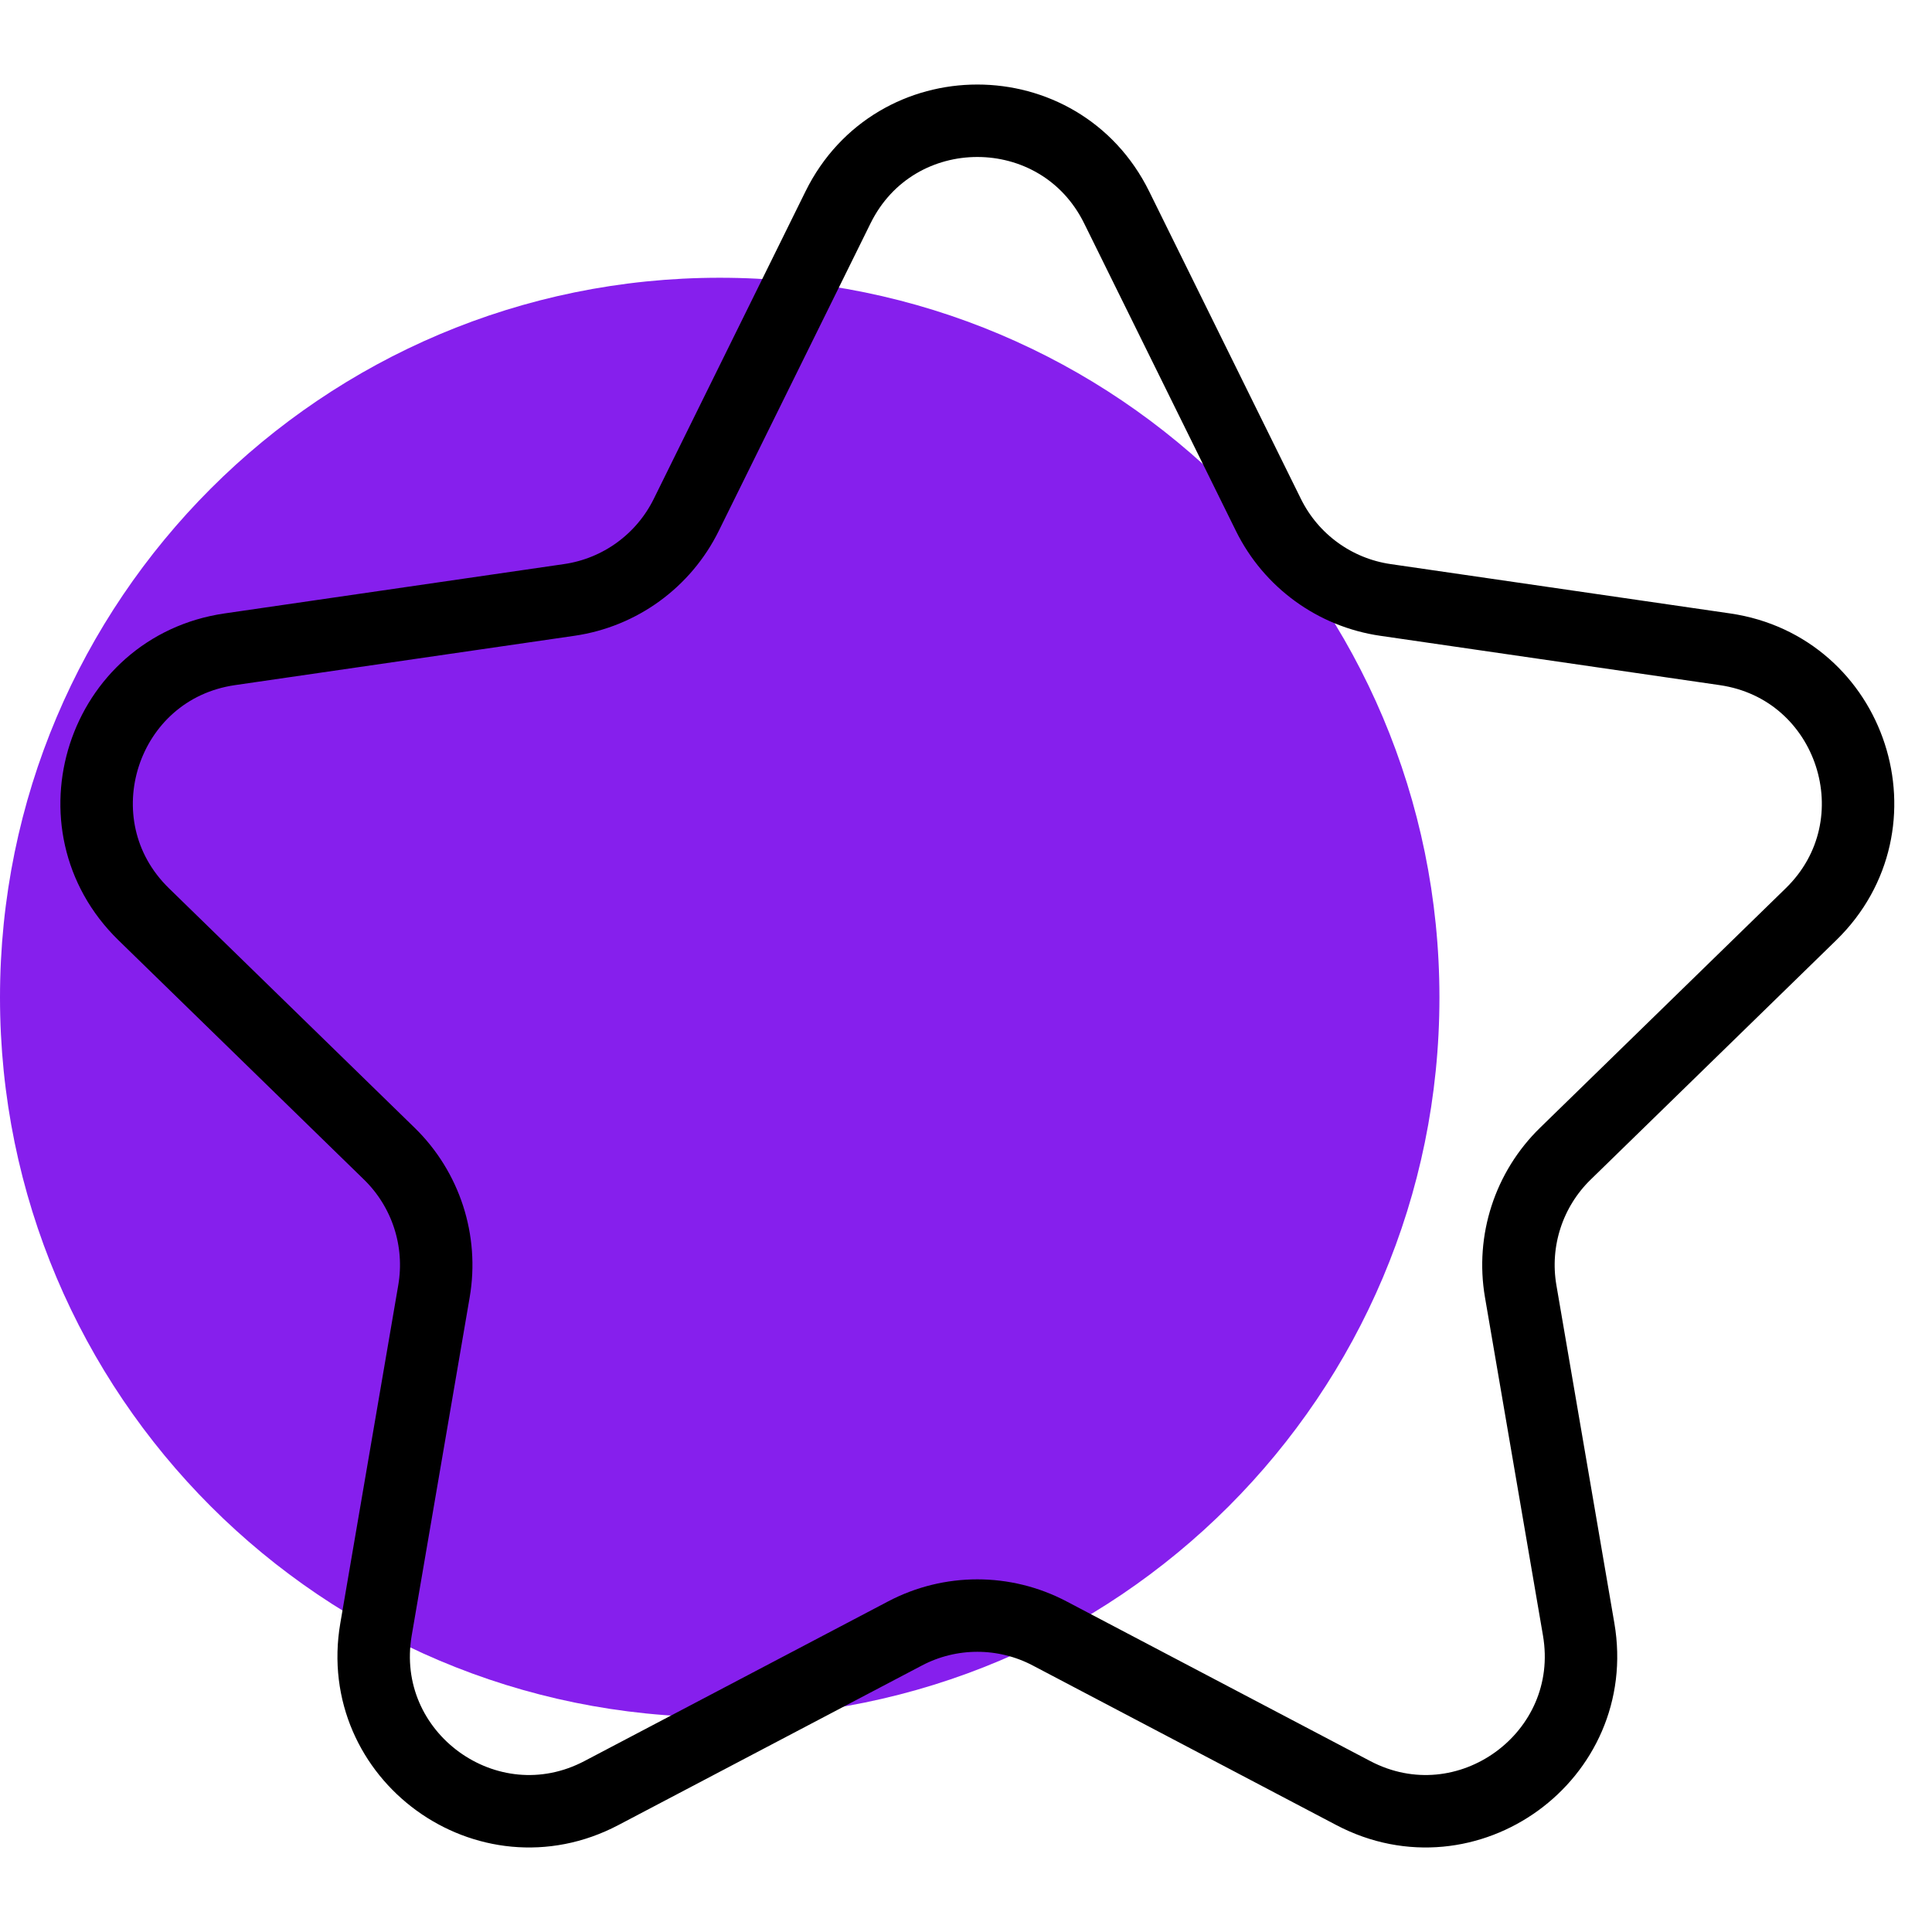
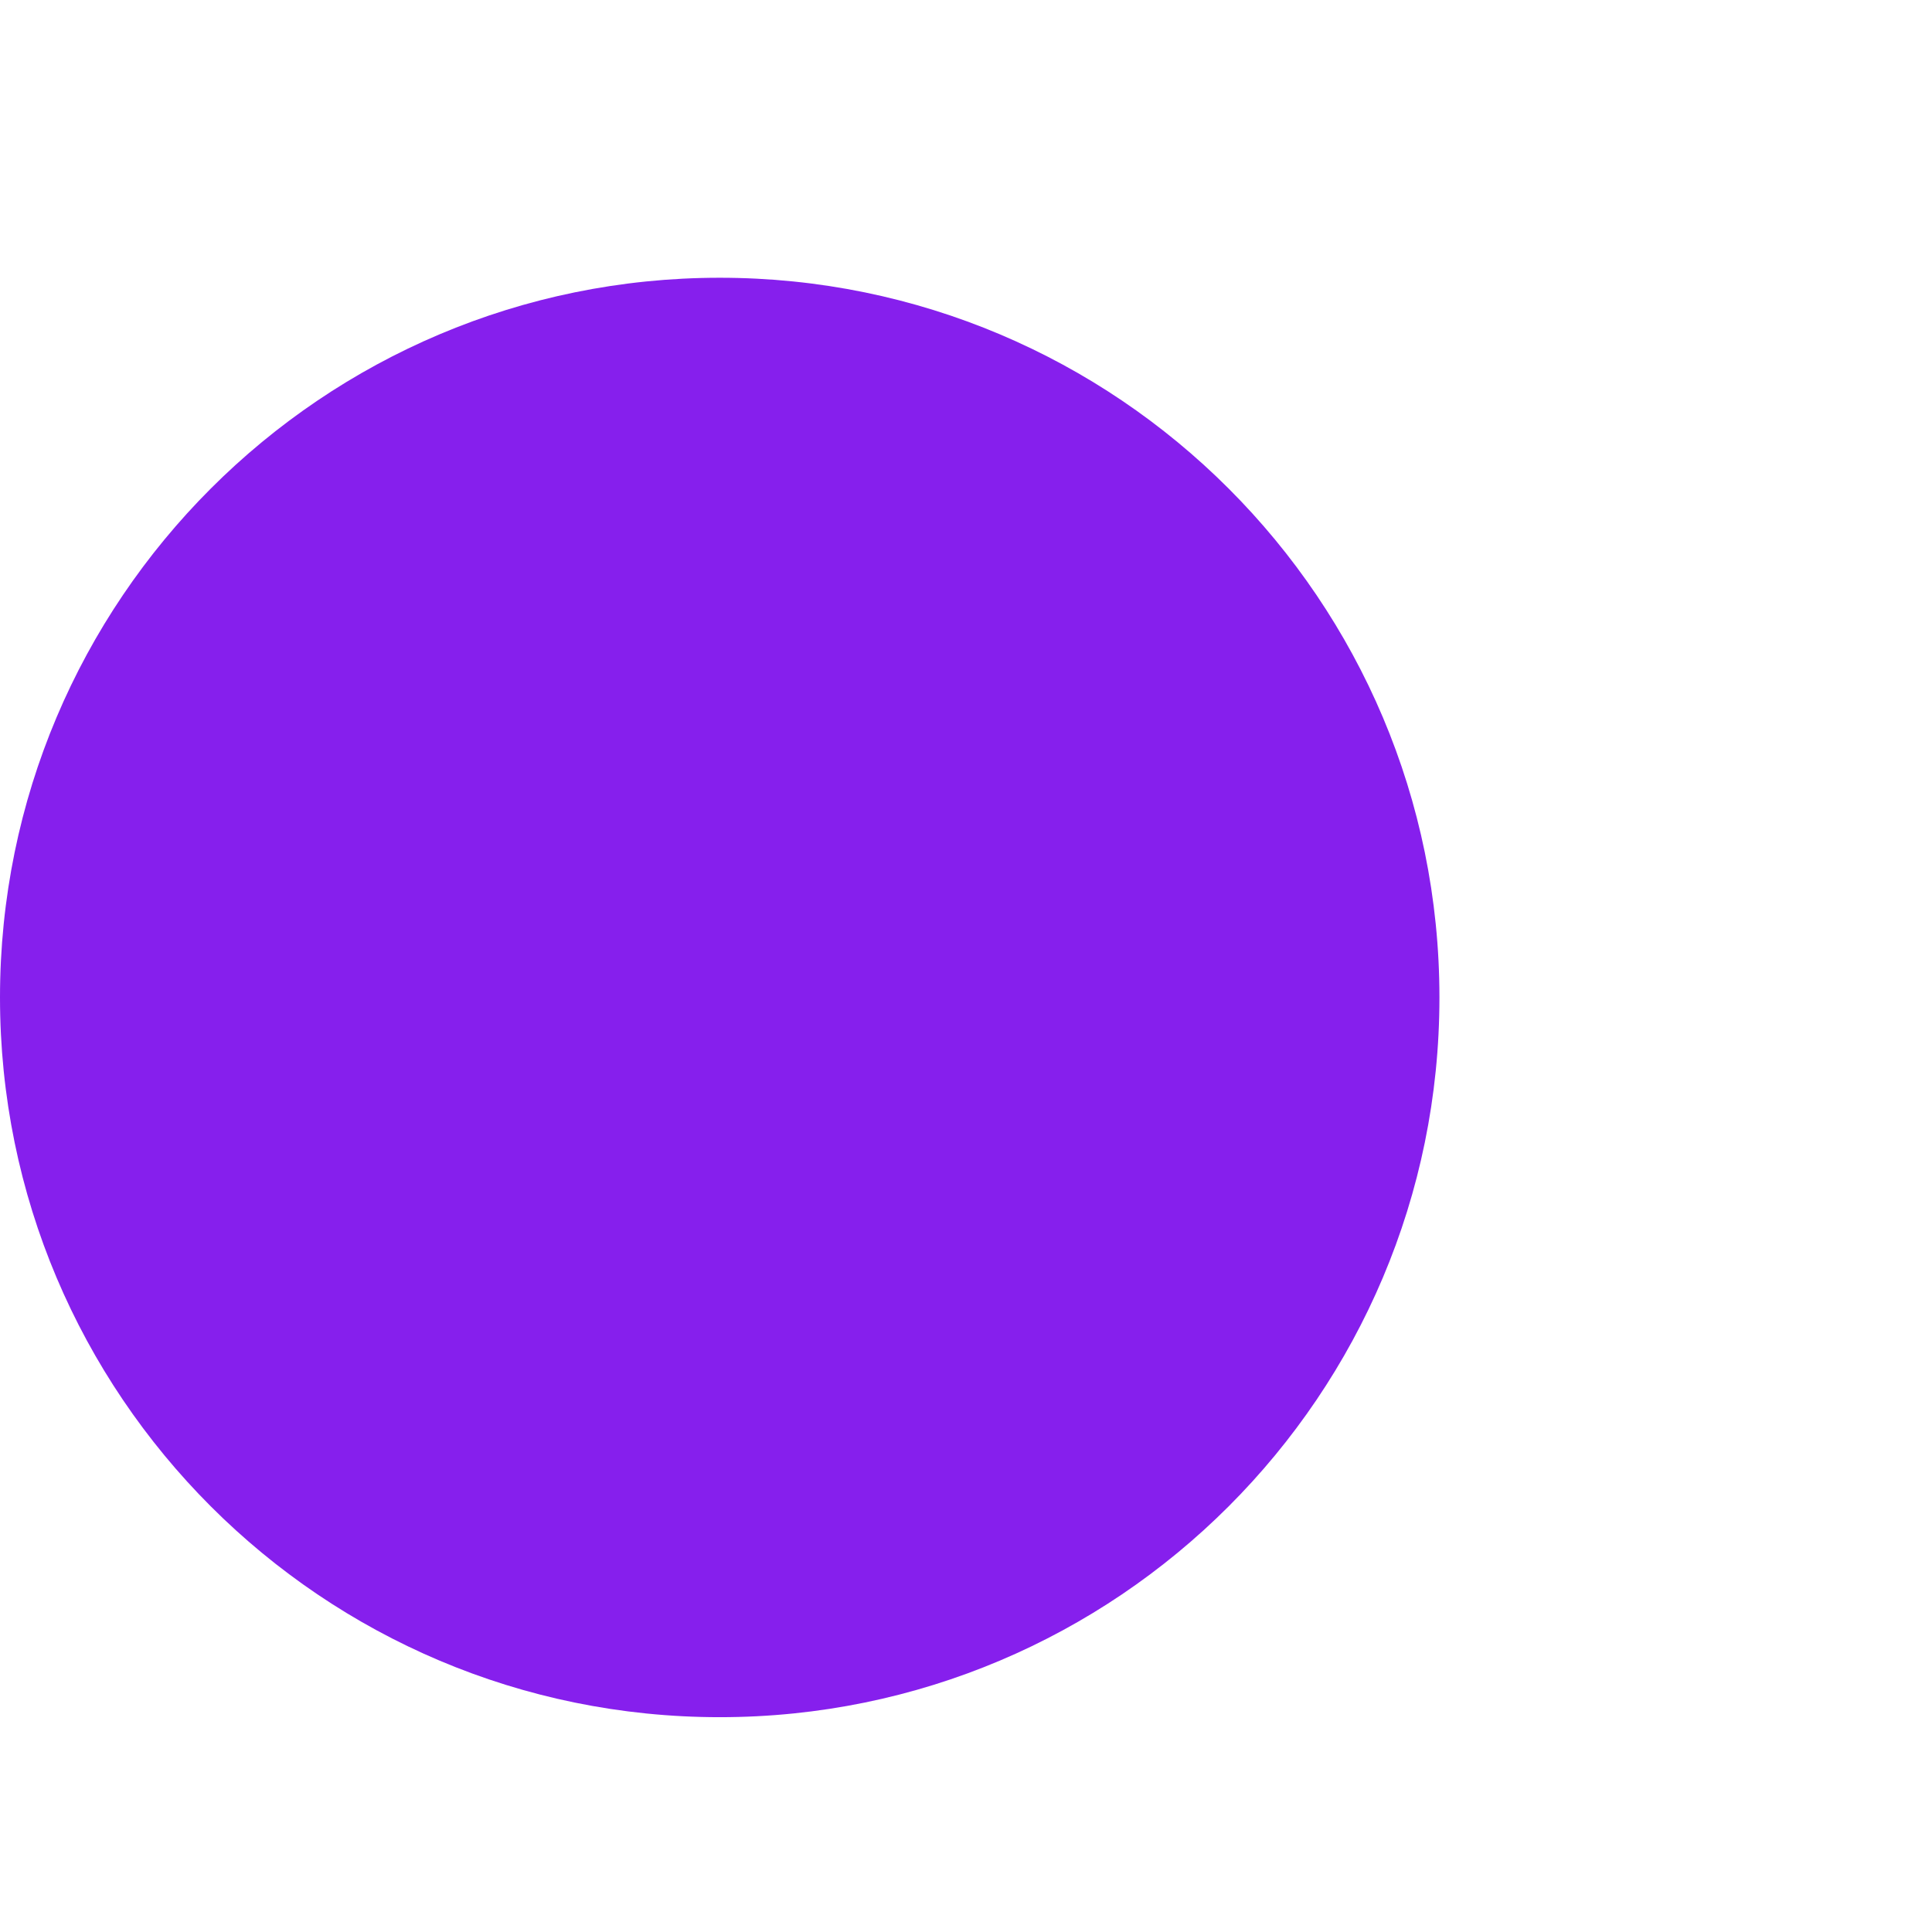
<svg xmlns="http://www.w3.org/2000/svg" width="80" height="80" viewBox="0 0 80 80" fill="none">
  <path d="M29.802 71.105C46.261 71.105 59.604 57.762 59.604 41.303C59.604 24.844 46.261 11.501 29.802 11.501C13.343 11.501 0 24.844 0 41.303C0 57.762 13.343 71.105 29.802 71.105Z" fill="#861FED" />
-   <path d="M74.989 37.857C78.807 34.136 76.7 27.651 71.424 26.885L57.367 24.842C55.272 24.538 53.461 23.222 52.524 21.324L46.238 8.586C43.878 3.805 37.06 3.805 34.701 8.586L28.415 21.324C27.477 23.222 25.667 24.538 23.571 24.842L9.515 26.885C4.239 27.651 2.132 34.136 5.95 37.857L16.121 47.772C17.636 49.249 18.328 51.379 17.97 53.466L15.57 67.466C14.669 72.721 20.184 76.728 24.903 74.247L37.476 67.637C39.35 66.651 41.589 66.651 43.463 67.637L56.036 74.247C60.755 76.728 66.27 72.721 65.369 67.466L62.968 53.466C62.61 51.379 63.302 49.249 64.818 47.772L74.989 37.857Z" stroke="black" stroke-width="3" stroke-miterlimit="10" stroke-linecap="round" stroke-linejoin="round" />
</svg>